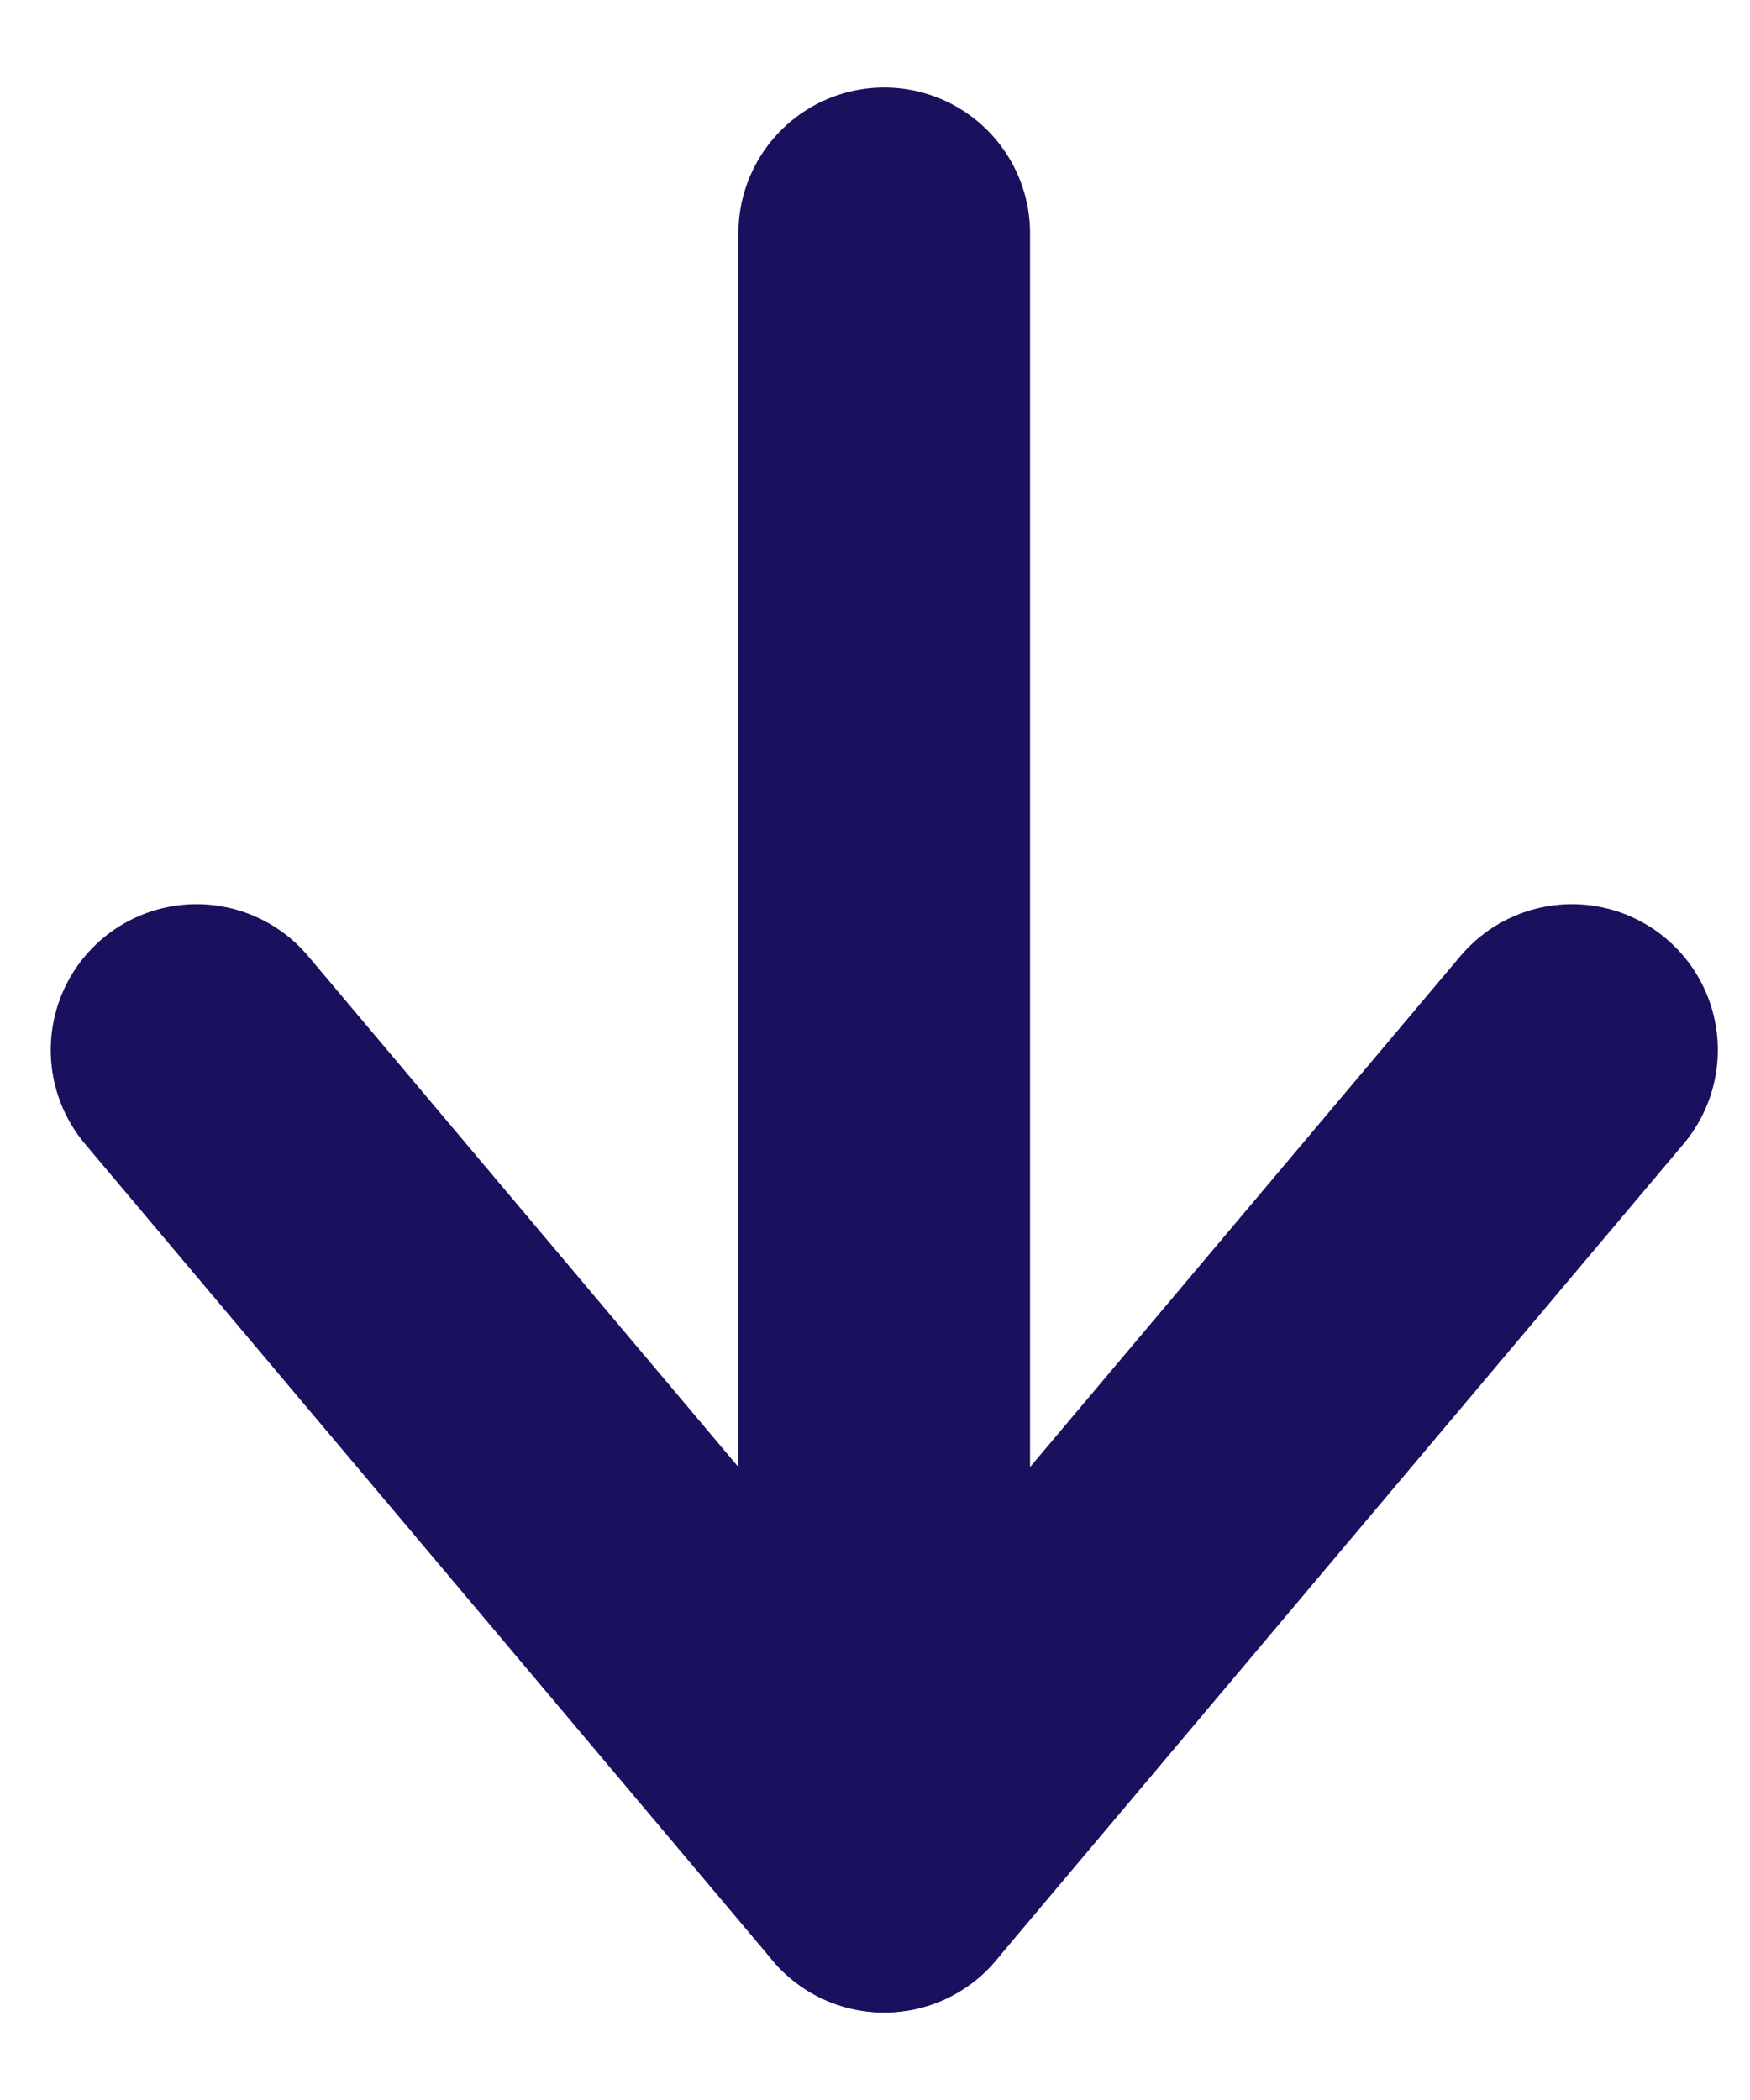
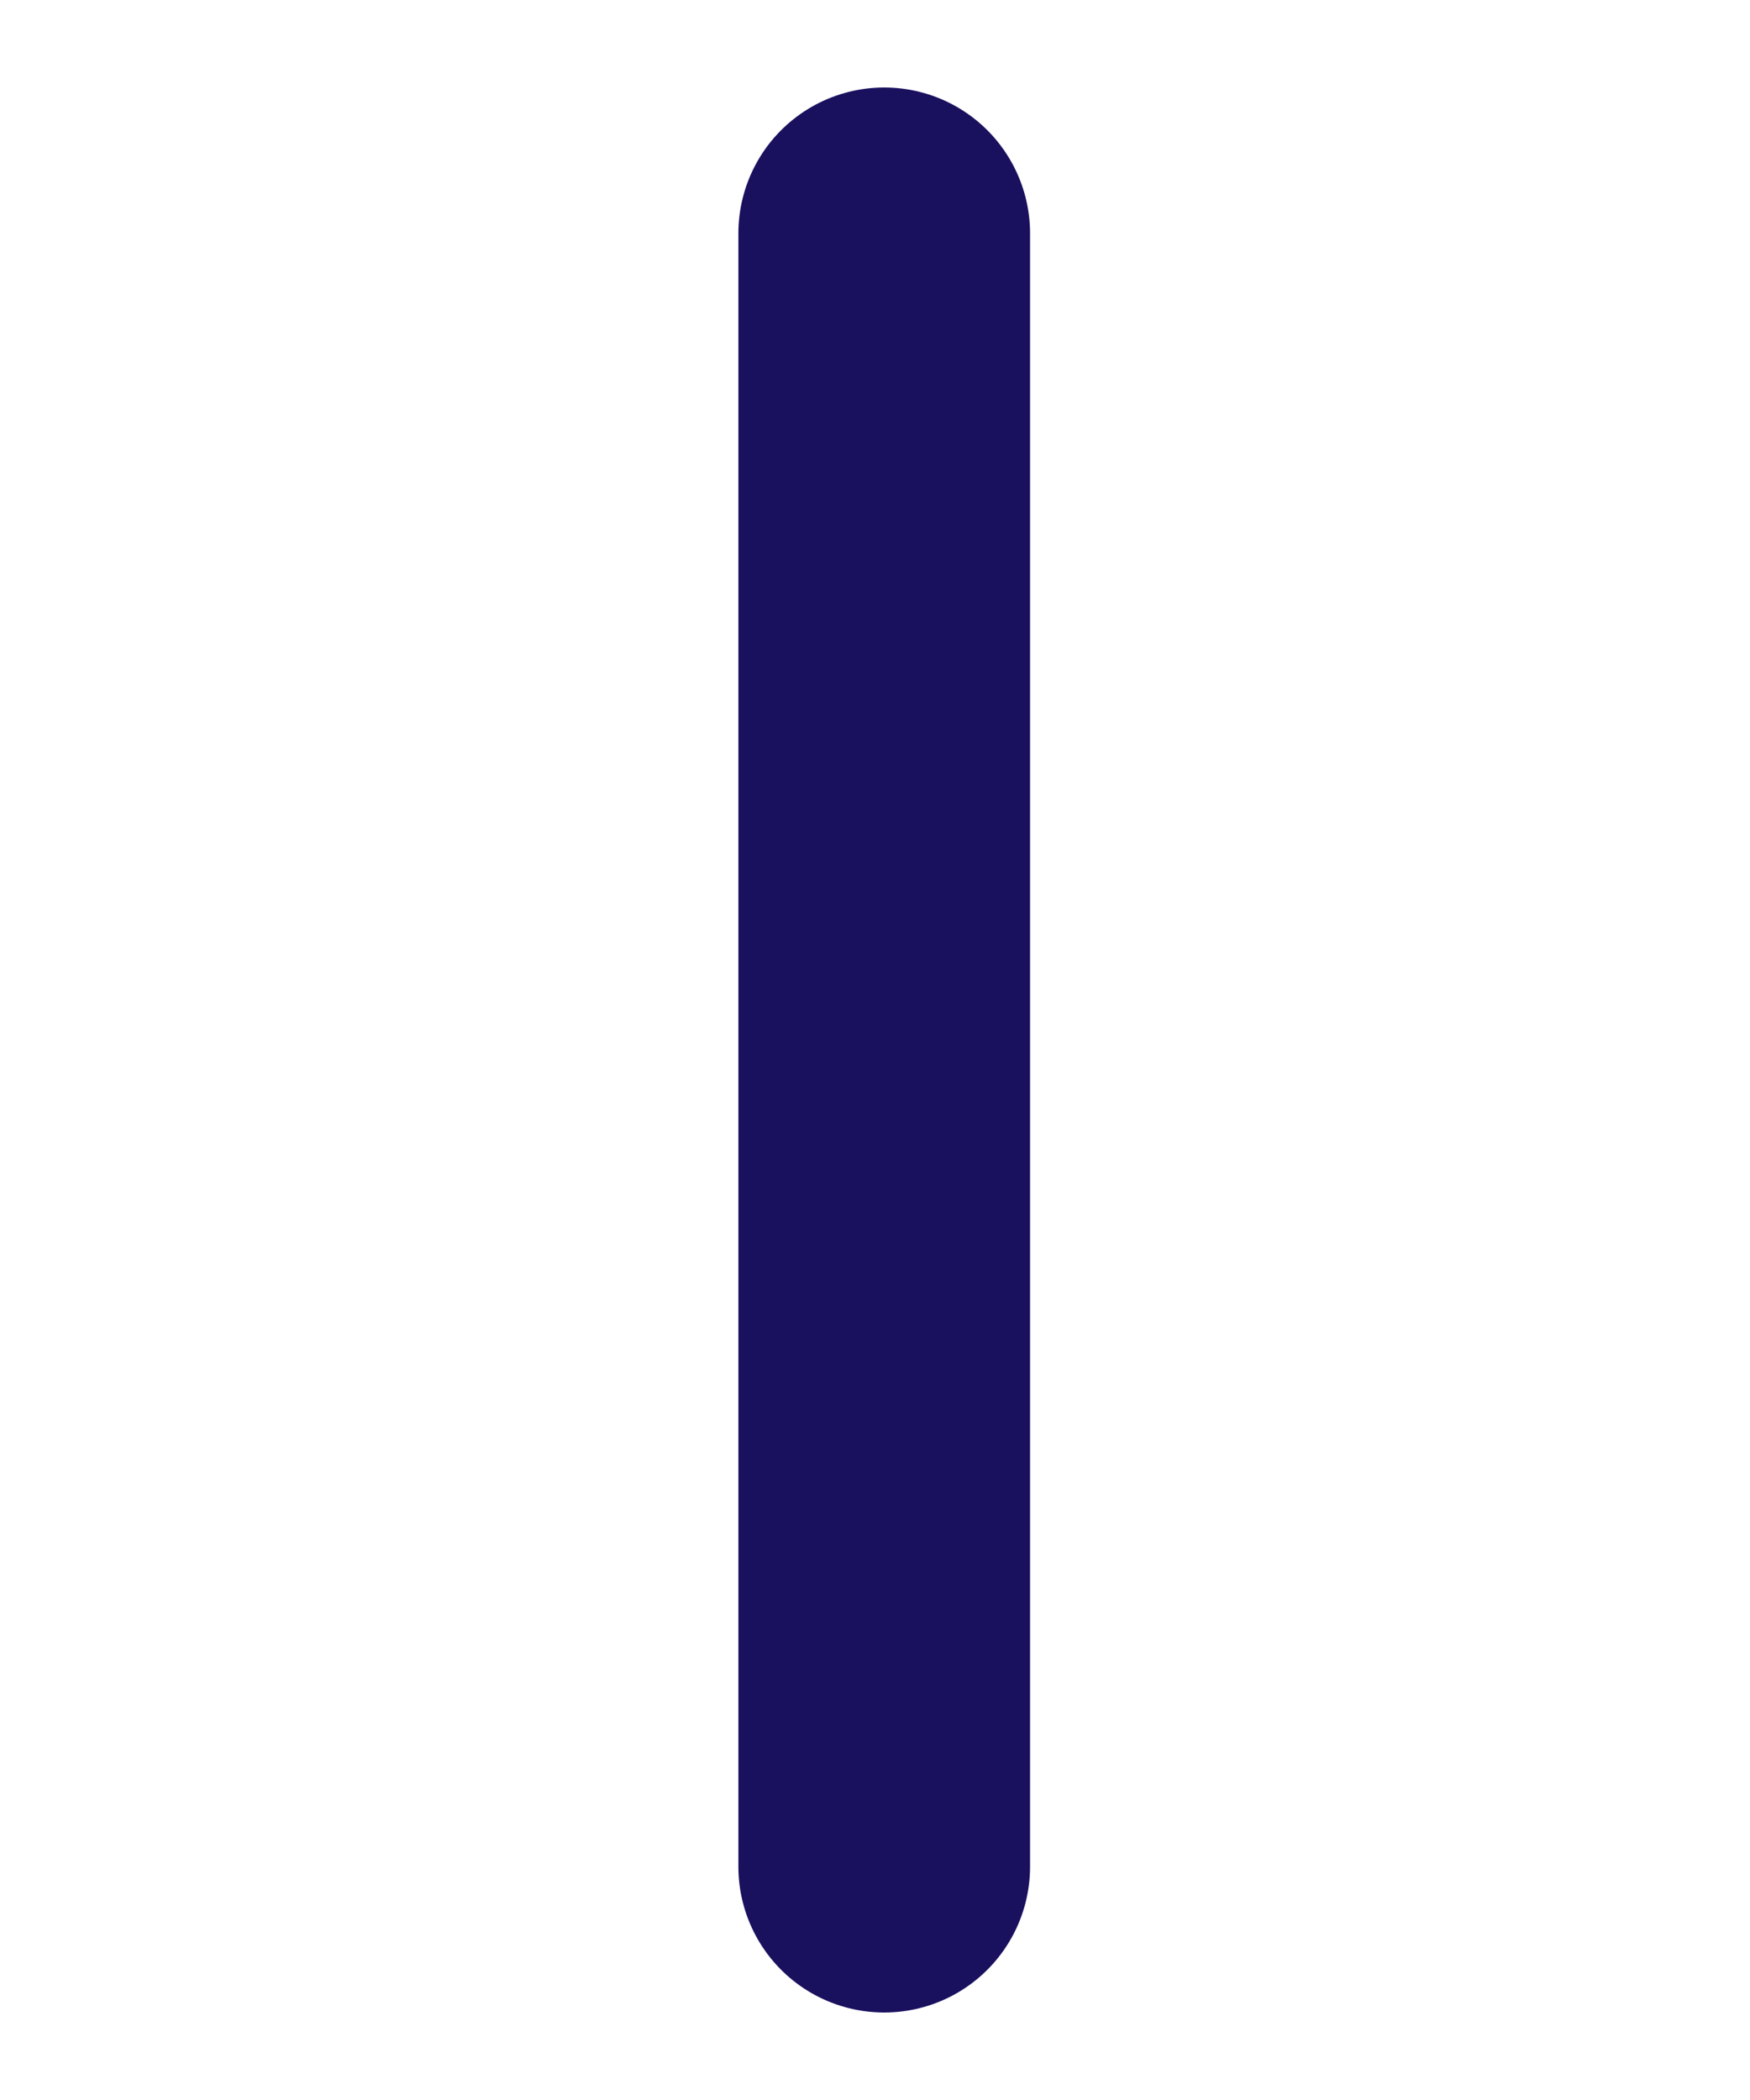
<svg xmlns="http://www.w3.org/2000/svg" width="15" height="18" viewBox="0 0 15 18" fill="none">
  <path d="M7.579 2V16" stroke="#19105E" stroke-width="2.5" stroke-linecap="round" stroke-linejoin="round" />
-   <path d="M13.474 9L7.579 16L1.685 9" stroke="#19105E" stroke-width="2.5" stroke-linecap="round" stroke-linejoin="round" />
</svg>